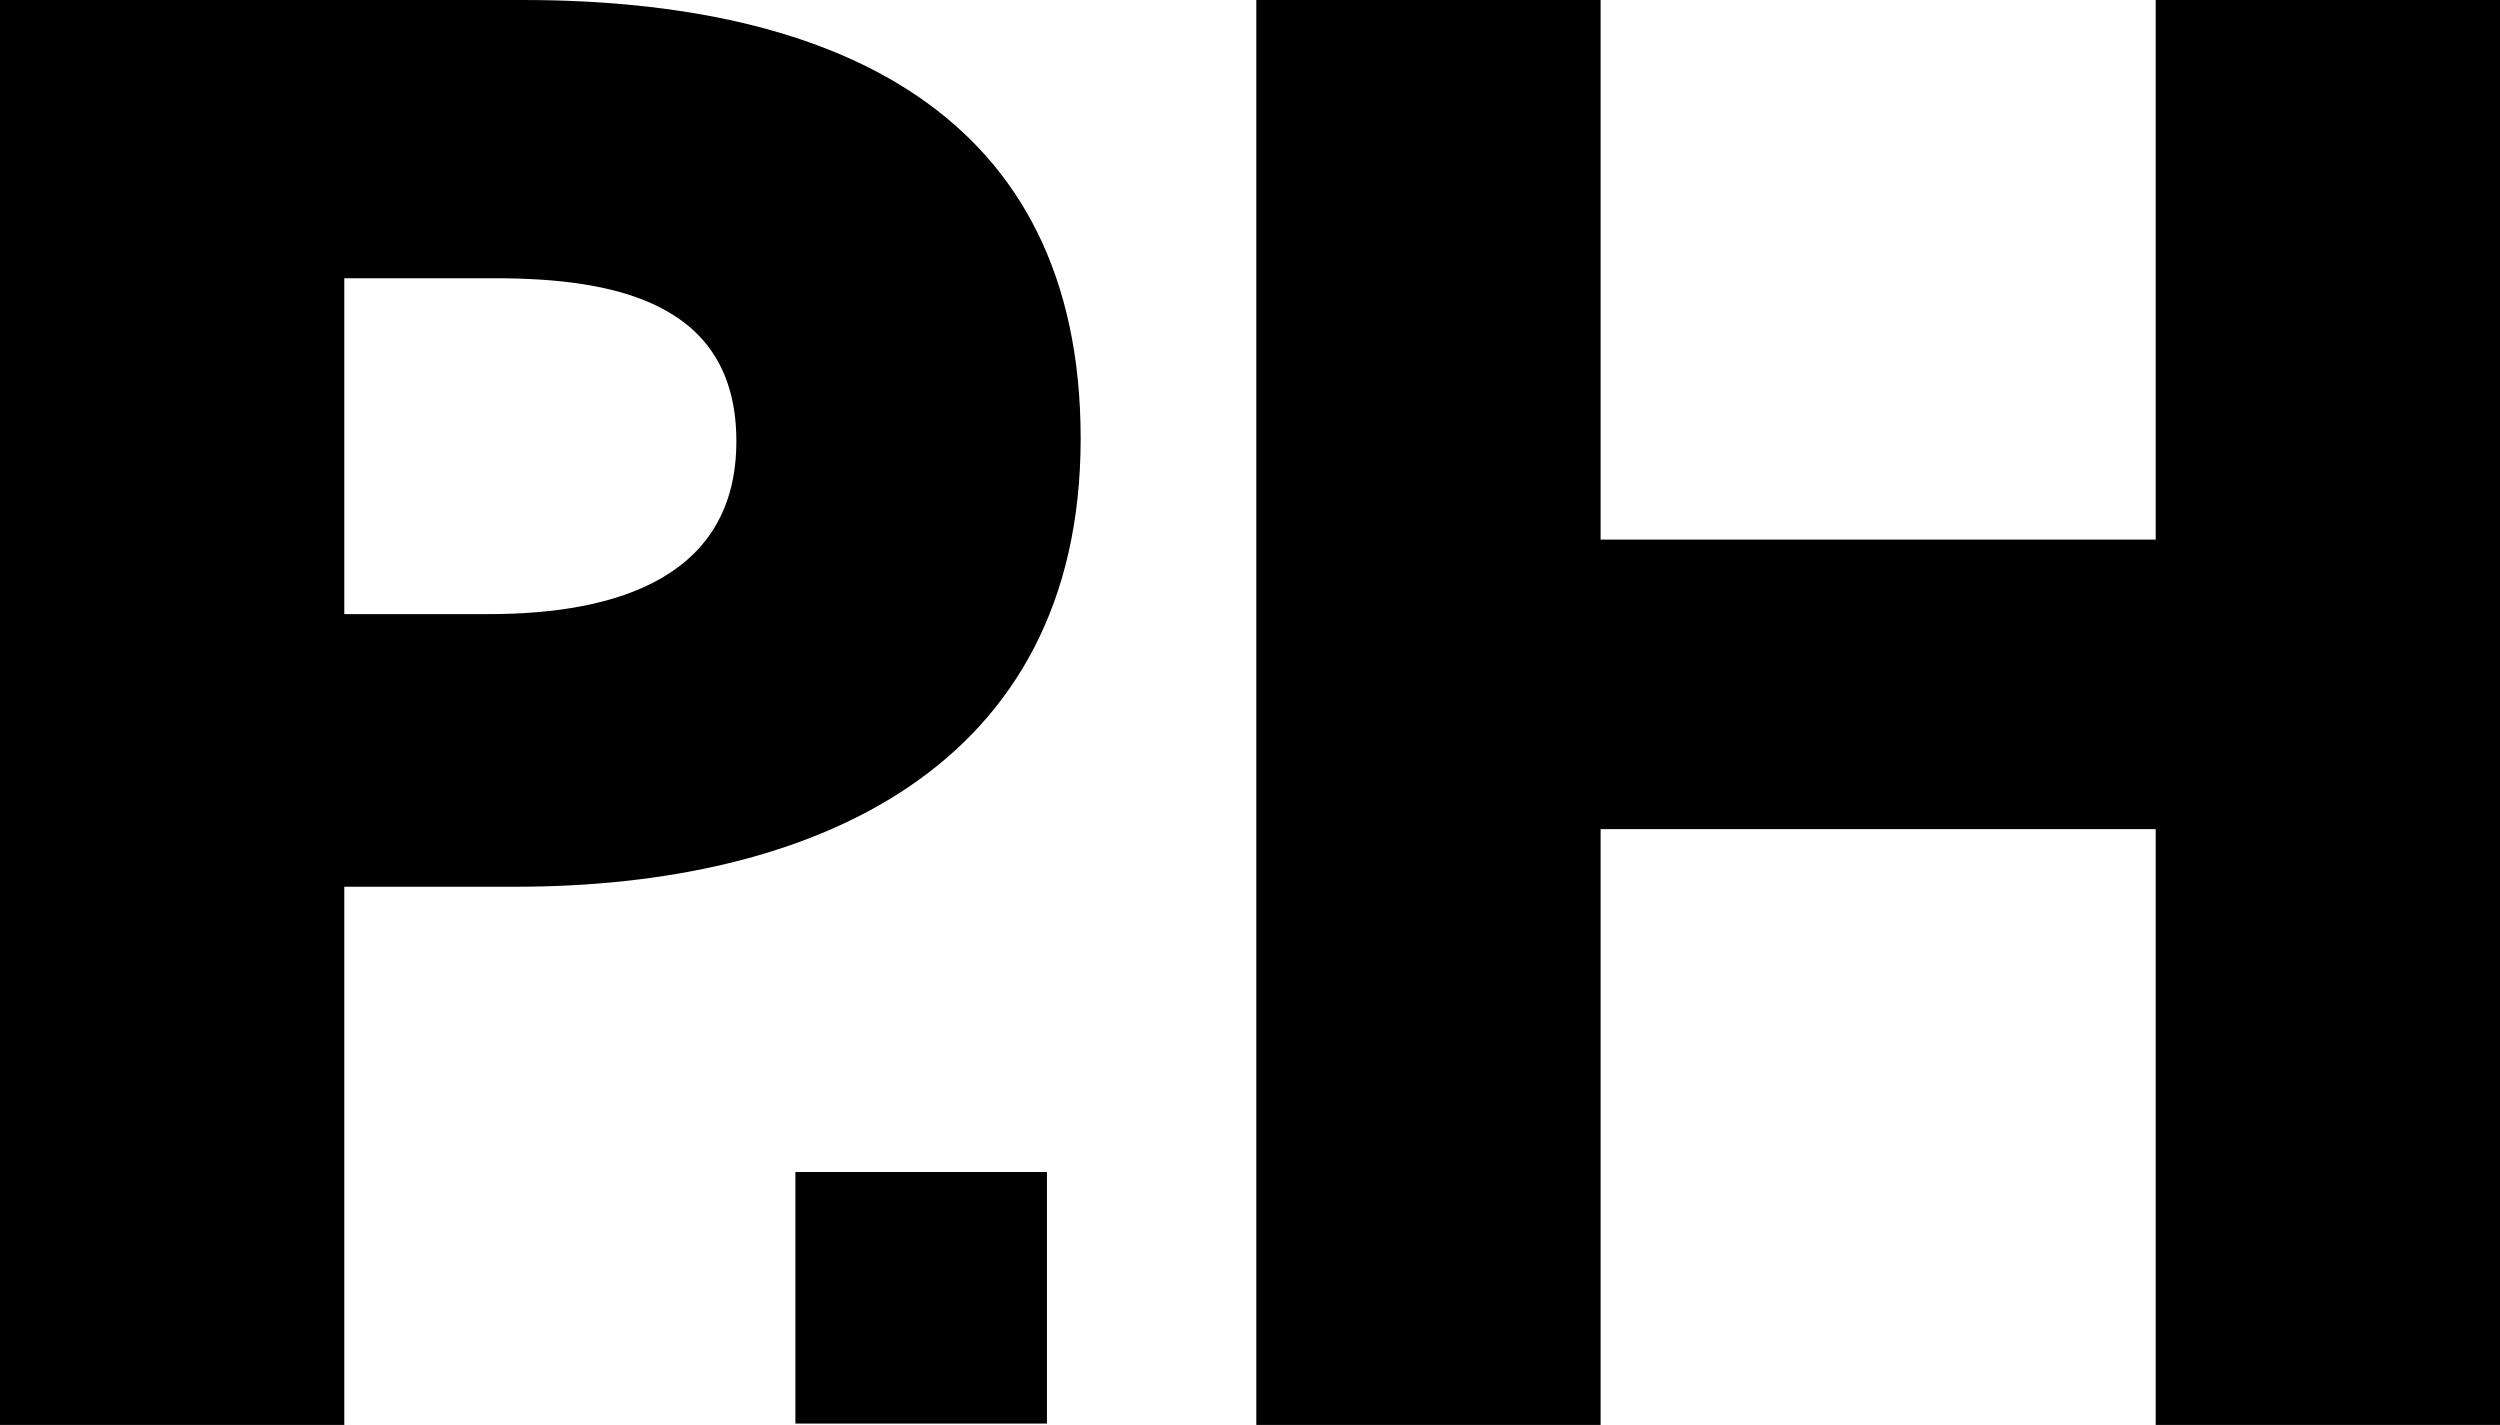
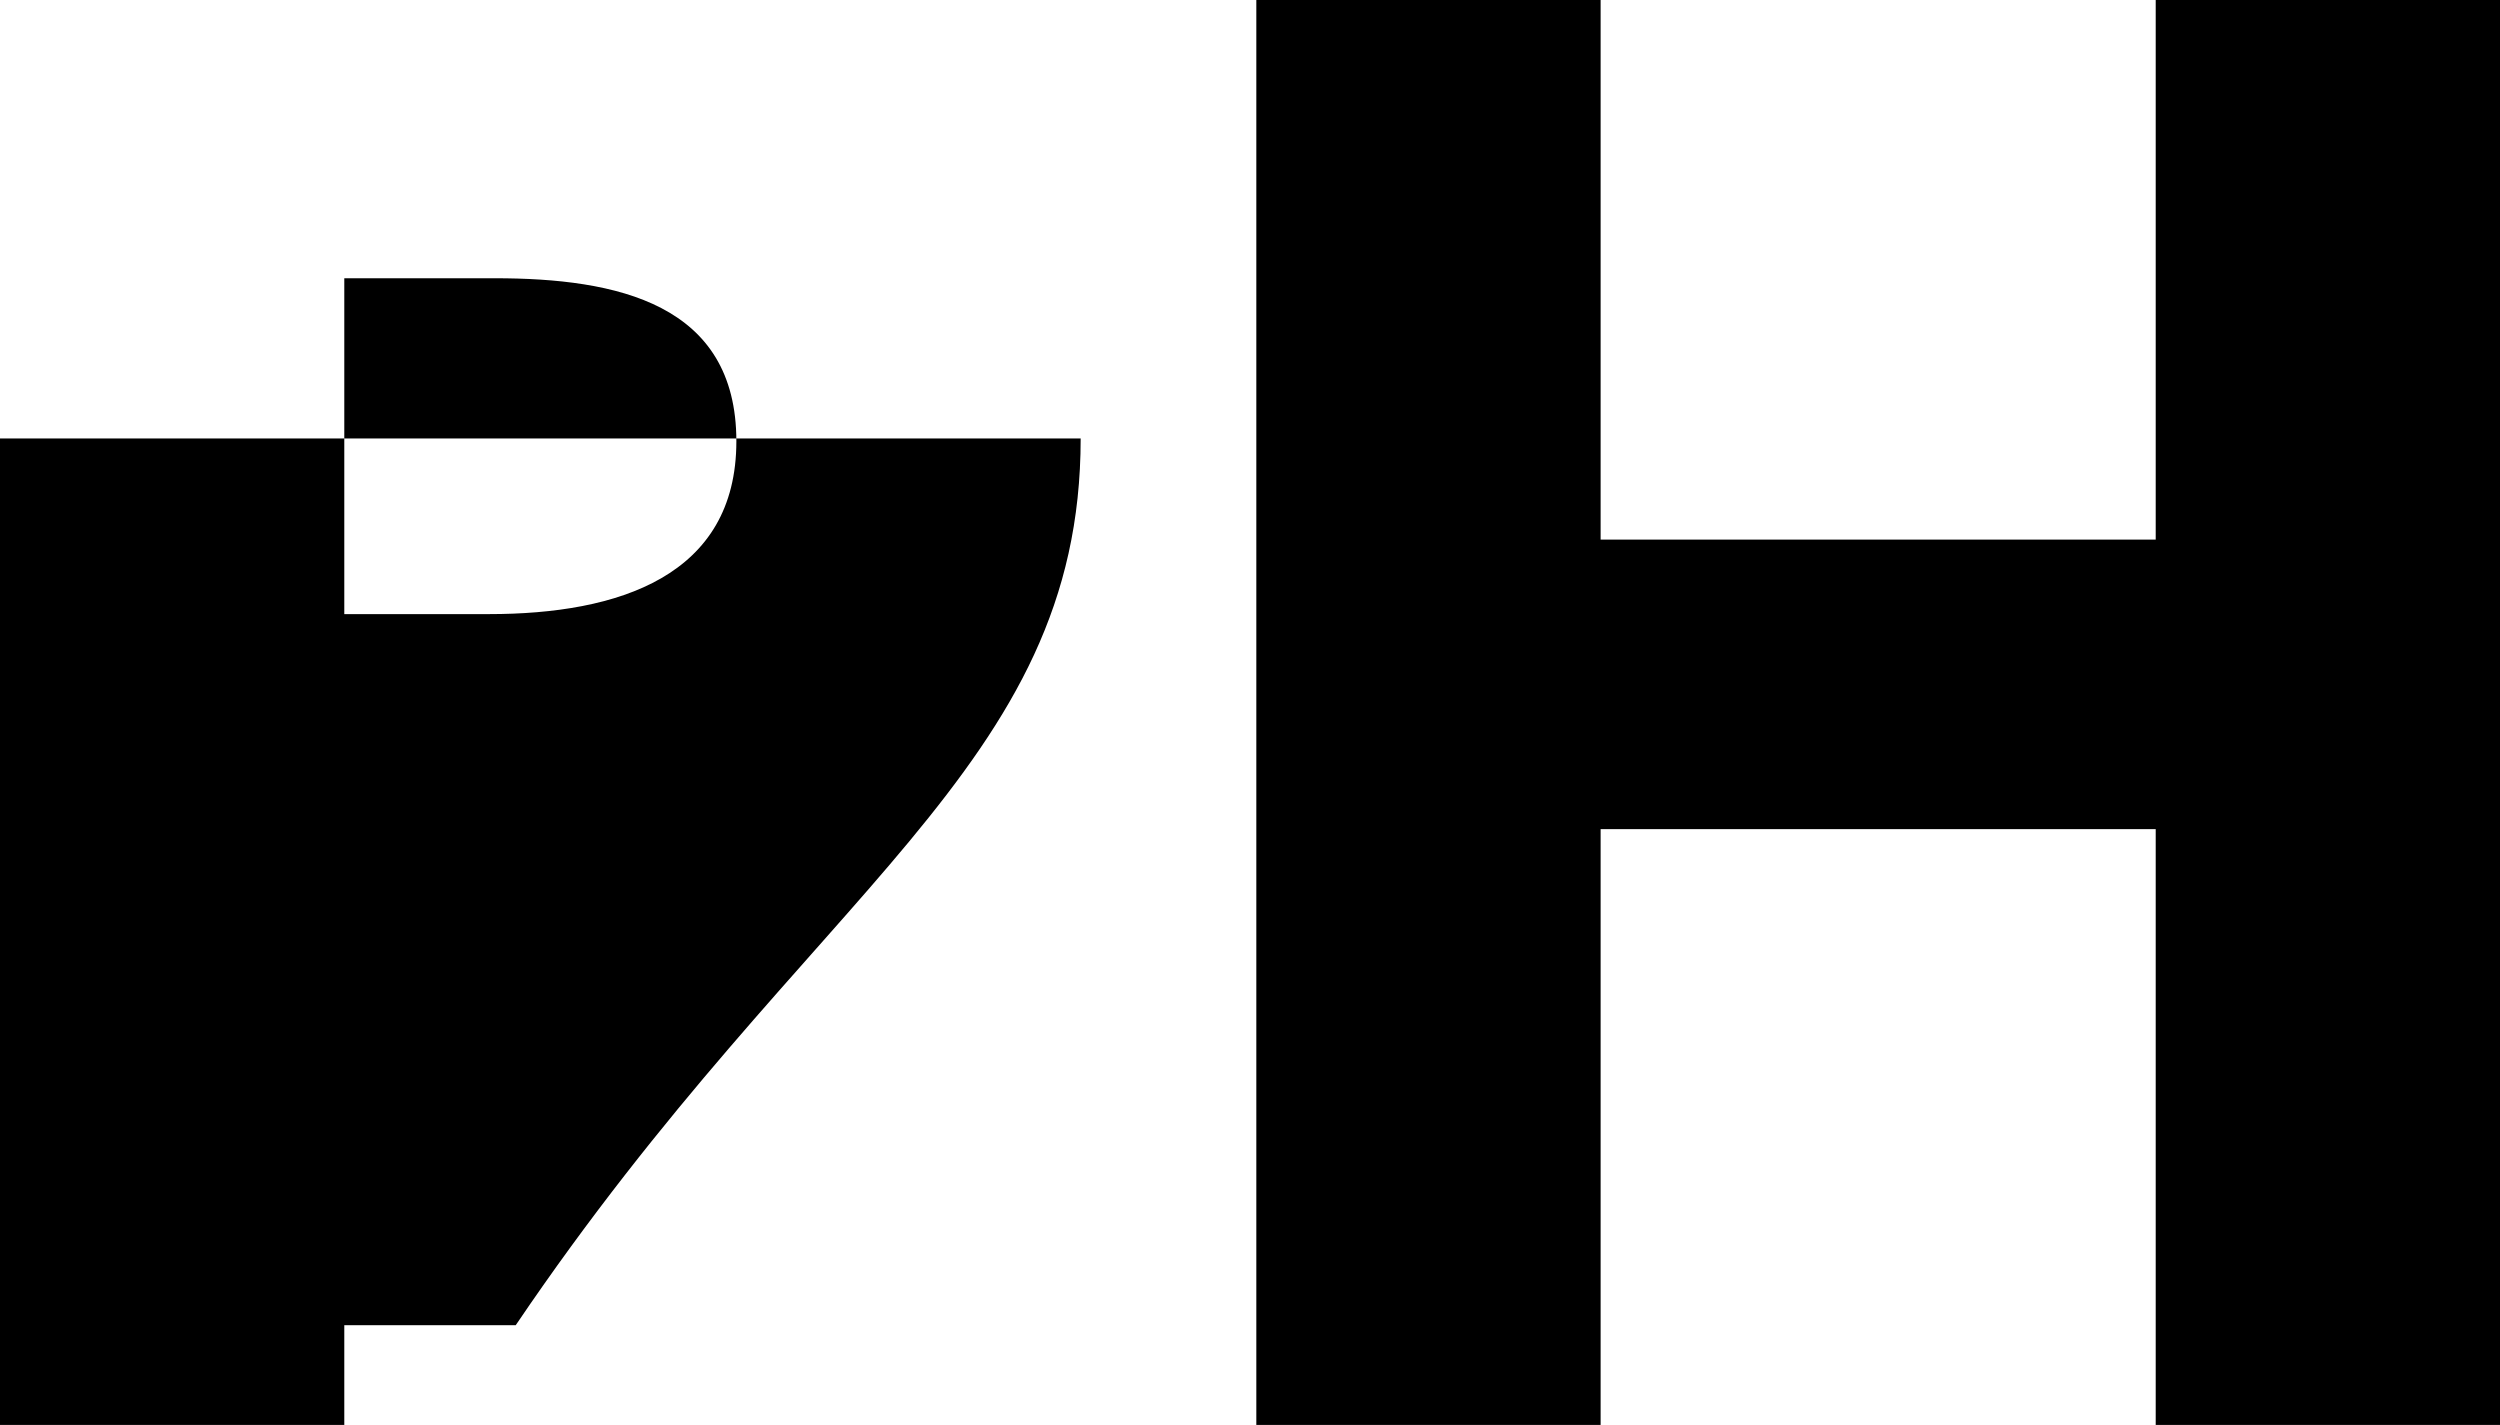
<svg xmlns="http://www.w3.org/2000/svg" version="1.1" id="Layer_1" x="0px" y="0px" viewBox="-208 159.1 177.9 101.4" style="enable-background:new -208 159.1 177.9 101.4;" xml:space="preserve">
  <g id="XMLID_1112_">
-     <path id="XMLID_1115_" d="M-155.6,190.5c0,9.6-8.4,12.3-17.6,12.3h-10.3v-23.9h10.7C-164.1,178.9-155.6,180.7-155.6,190.5    M-131.1,190.3c0-23.2-17.5-31.2-39.7-31.2H-208v101.4h24.5v-38.3h12.2C-150.2,222.2-131.1,213.8-131.1,190.3" />
+     <path id="XMLID_1115_" d="M-155.6,190.5c0,9.6-8.4,12.3-17.6,12.3h-10.3v-23.9h10.7C-164.1,178.9-155.6,180.7-155.6,190.5    M-131.1,190.3H-208v101.4h24.5v-38.3h12.2C-150.2,222.2-131.1,213.8-131.1,190.3" />
    <polygon id="XMLID_1114_" points="-30.1,260.5 -30.1,159.1 -54.6,159.1 -54.6,197.5 -94.1,197.5 -94.1,159.1 -118.6,159.1    -118.6,260.5 -94.1,260.5 -94.1,218.1 -54.6,218.1 -54.6,260.5  " />
-     <rect id="XMLID_1113_" x="-151.4" y="242.5" width="17.9" height="17.9" />
  </g>
</svg>